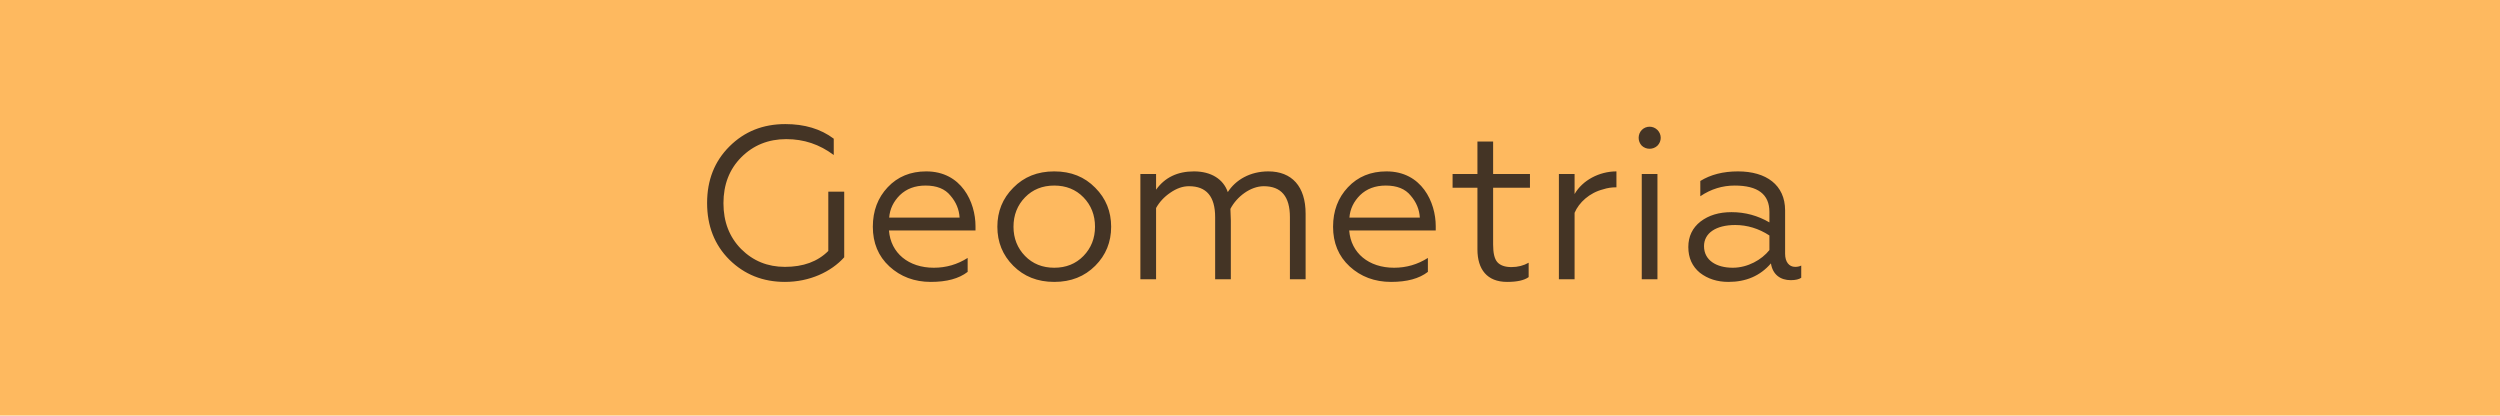
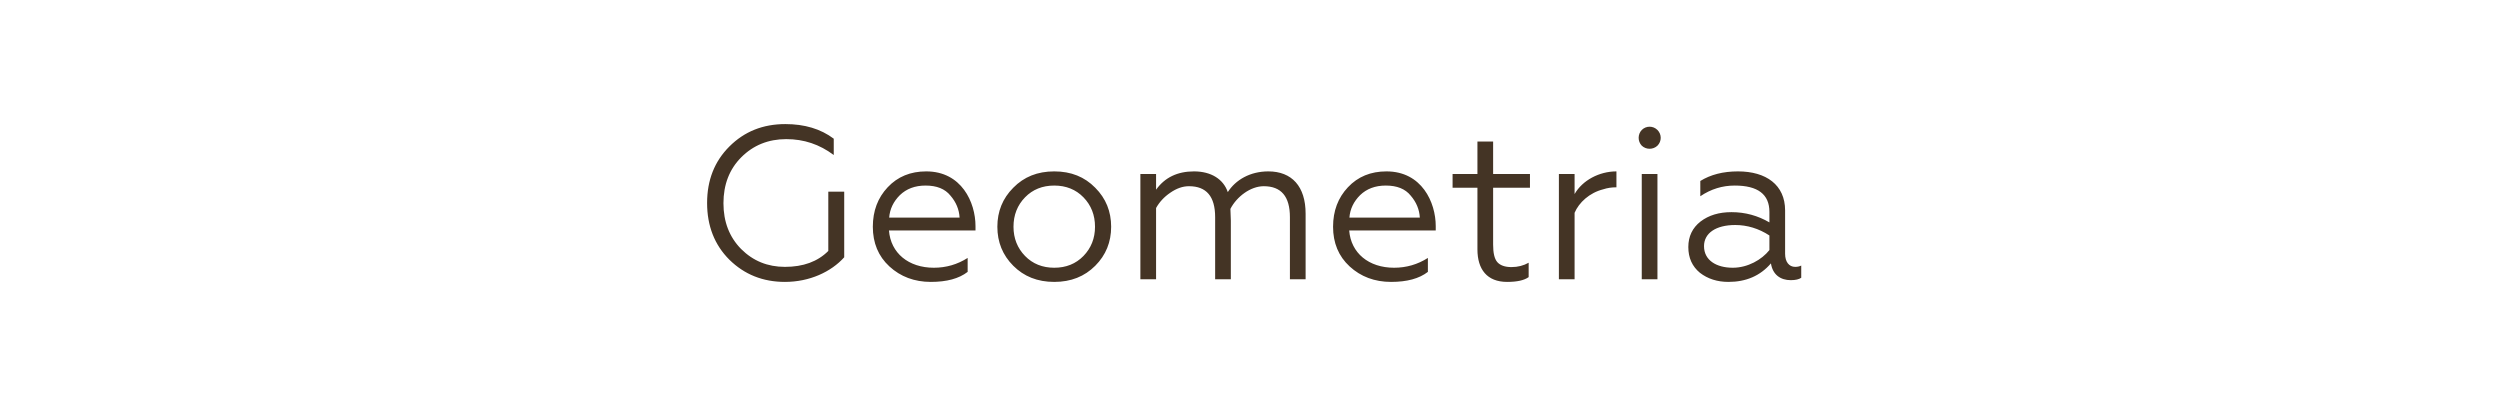
<svg xmlns="http://www.w3.org/2000/svg" width="734" height="122" viewBox="0 0 734 122" fill="none">
-   <rect width="734" height="122" fill="#FEB95F" />
  <path d="M230.453 82.768C237.685 82.768 244.021 79.824 247.861 75.536V56.272H243.189V73.68C240.053 76.816 235.829 78.352 230.453 78.352C225.397 78.352 221.109 76.624 217.589 73.104C214.133 69.584 212.405 65.104 212.405 59.664C212.405 54.224 214.133 49.68 217.653 46.16C221.173 42.64 225.589 40.848 230.837 40.848C236.021 40.848 240.629 42.384 244.789 45.52V40.72C240.949 37.84 236.213 36.432 230.581 36.432C223.989 36.432 218.549 38.608 214.133 43.024C209.781 47.376 207.605 52.88 207.605 59.6C207.605 66.32 209.781 71.888 214.133 76.24C218.549 80.592 223.989 82.768 230.453 82.768ZM273.287 82.768C277.959 82.768 281.543 81.808 284.103 79.824V75.728C281.095 77.648 277.767 78.608 274.183 78.608C266.759 78.608 261.51 74.32 260.999 67.664H286.407V66.384C286.407 59.408 282.311 50.32 271.943 50.32C267.335 50.32 263.559 51.856 260.615 54.992C257.735 58.064 256.263 61.904 256.263 66.576C256.263 71.312 257.863 75.216 261.127 78.224C264.391 81.232 268.487 82.768 273.287 82.768ZM261.062 63.888C261.255 61.328 262.343 59.152 264.199 57.296C266.119 55.44 268.615 54.48 271.751 54.48C275.015 54.48 277.447 55.44 279.047 57.424C280.711 59.344 281.607 61.52 281.735 63.888H261.062ZM297.497 55.12C294.361 58.256 292.825 62.096 292.825 66.576C292.825 71.056 294.361 74.896 297.497 78.032C300.633 81.168 304.601 82.768 309.529 82.768C314.457 82.768 318.425 81.168 321.561 78.032C324.697 74.896 326.233 71.056 326.233 66.576C326.233 62.096 324.697 58.256 321.561 55.12C318.425 51.92 314.457 50.32 309.529 50.32C304.601 50.32 300.633 51.92 297.497 55.12ZM321.497 66.576C321.497 69.968 320.345 72.848 318.105 75.152C315.865 77.456 312.985 78.608 309.529 78.608C306.073 78.608 303.193 77.456 300.953 75.152C298.713 72.848 297.561 69.968 297.561 66.576C297.561 63.12 298.713 60.24 300.953 57.936C303.193 55.632 306.073 54.48 309.529 54.48C312.985 54.48 315.865 55.632 318.105 57.936C320.345 60.24 321.497 63.12 321.497 66.576ZM339.423 82V61.072C340.383 59.344 341.791 57.808 343.583 56.592C345.439 55.312 347.231 54.672 349.087 54.672C354.207 54.672 356.767 57.68 356.767 63.76V82H361.375V64.784C361.375 64.208 361.311 63.056 361.247 61.328C363.103 57.744 367.135 54.672 371.039 54.672C376.159 54.672 378.719 57.68 378.719 63.76V82H383.327V62.736C383.327 54.736 379.295 50.32 372.383 50.32C367.007 50.32 362.783 52.816 360.479 56.4C359.199 52.624 355.615 50.32 350.559 50.32C345.695 50.32 341.983 52.112 339.423 55.696V51.088H334.815V82H339.423ZM408.412 82.768C413.084 82.768 416.668 81.808 419.228 79.824V75.728C416.22 77.648 412.892 78.608 409.308 78.608C401.884 78.608 396.635 74.32 396.124 67.664H421.532V66.384C421.532 59.408 417.436 50.32 407.068 50.32C402.46 50.32 398.684 51.856 395.74 54.992C392.86 58.064 391.388 61.904 391.388 66.576C391.388 71.312 392.988 75.216 396.252 78.224C399.516 81.232 403.612 82.768 408.412 82.768ZM396.188 63.888C396.38 61.328 397.468 59.152 399.324 57.296C401.244 55.44 403.74 54.48 406.876 54.48C410.14 54.48 412.572 55.44 414.172 57.424C415.836 59.344 416.732 61.52 416.86 63.888H396.188ZM442.478 82.768C445.358 82.768 447.47 82.32 448.814 81.36V77.136C447.342 77.968 445.678 78.416 443.758 78.416C441.838 78.416 440.43 77.904 439.598 76.944C438.766 75.984 438.382 74.256 438.382 71.824V55.12H449.198V51.088H438.382V41.552H433.774V51.088H426.478V55.12H433.774V73.232C433.774 79.056 436.59 82.768 442.478 82.768ZM462.298 82V62.48C463.578 59.472 466.65 56.592 470.746 55.568C471.898 55.184 473.178 54.992 474.586 54.992V50.32C469.53 50.32 464.602 52.944 462.298 56.976V51.088H457.69V82H462.298ZM486.627 82V51.088H482.019V82H486.627ZM482.019 42.768C483.299 43.984 485.347 43.984 486.627 42.768C487.907 41.488 487.907 39.44 486.627 38.16C485.347 36.88 483.299 36.88 482.019 38.16C480.803 39.44 480.803 41.488 482.019 42.768ZM508.747 78.608C503.947 78.608 500.299 76.432 500.299 72.272C500.299 68.432 503.819 66.064 509.451 66.064C512.971 66.064 516.363 67.088 519.499 69.136V73.424C517.259 76.24 513.163 78.608 508.747 78.608ZM507.467 82.768C512.651 82.768 516.811 80.976 519.947 77.328C520.459 80.656 522.763 82.256 525.771 82.256C527.179 82.256 528.203 82 528.843 81.552V77.968C528.331 78.224 527.755 78.352 527.051 78.352C525.259 78.352 524.107 76.88 524.107 74.512V61.776C524.107 54.288 518.539 50.32 510.283 50.32C505.867 50.32 502.219 51.28 499.211 53.136V57.616C502.347 55.504 505.675 54.48 509.323 54.48C516.107 54.48 519.499 57.04 519.499 62.224V65.296C516.107 63.312 512.395 62.288 508.363 62.288C504.715 62.288 501.707 63.184 499.275 65.04C496.907 66.896 495.691 69.392 495.691 72.528C495.691 75.728 496.843 78.224 499.083 80.08C501.387 81.872 504.203 82.768 507.467 82.768Z" fill="#443425" />
</svg>